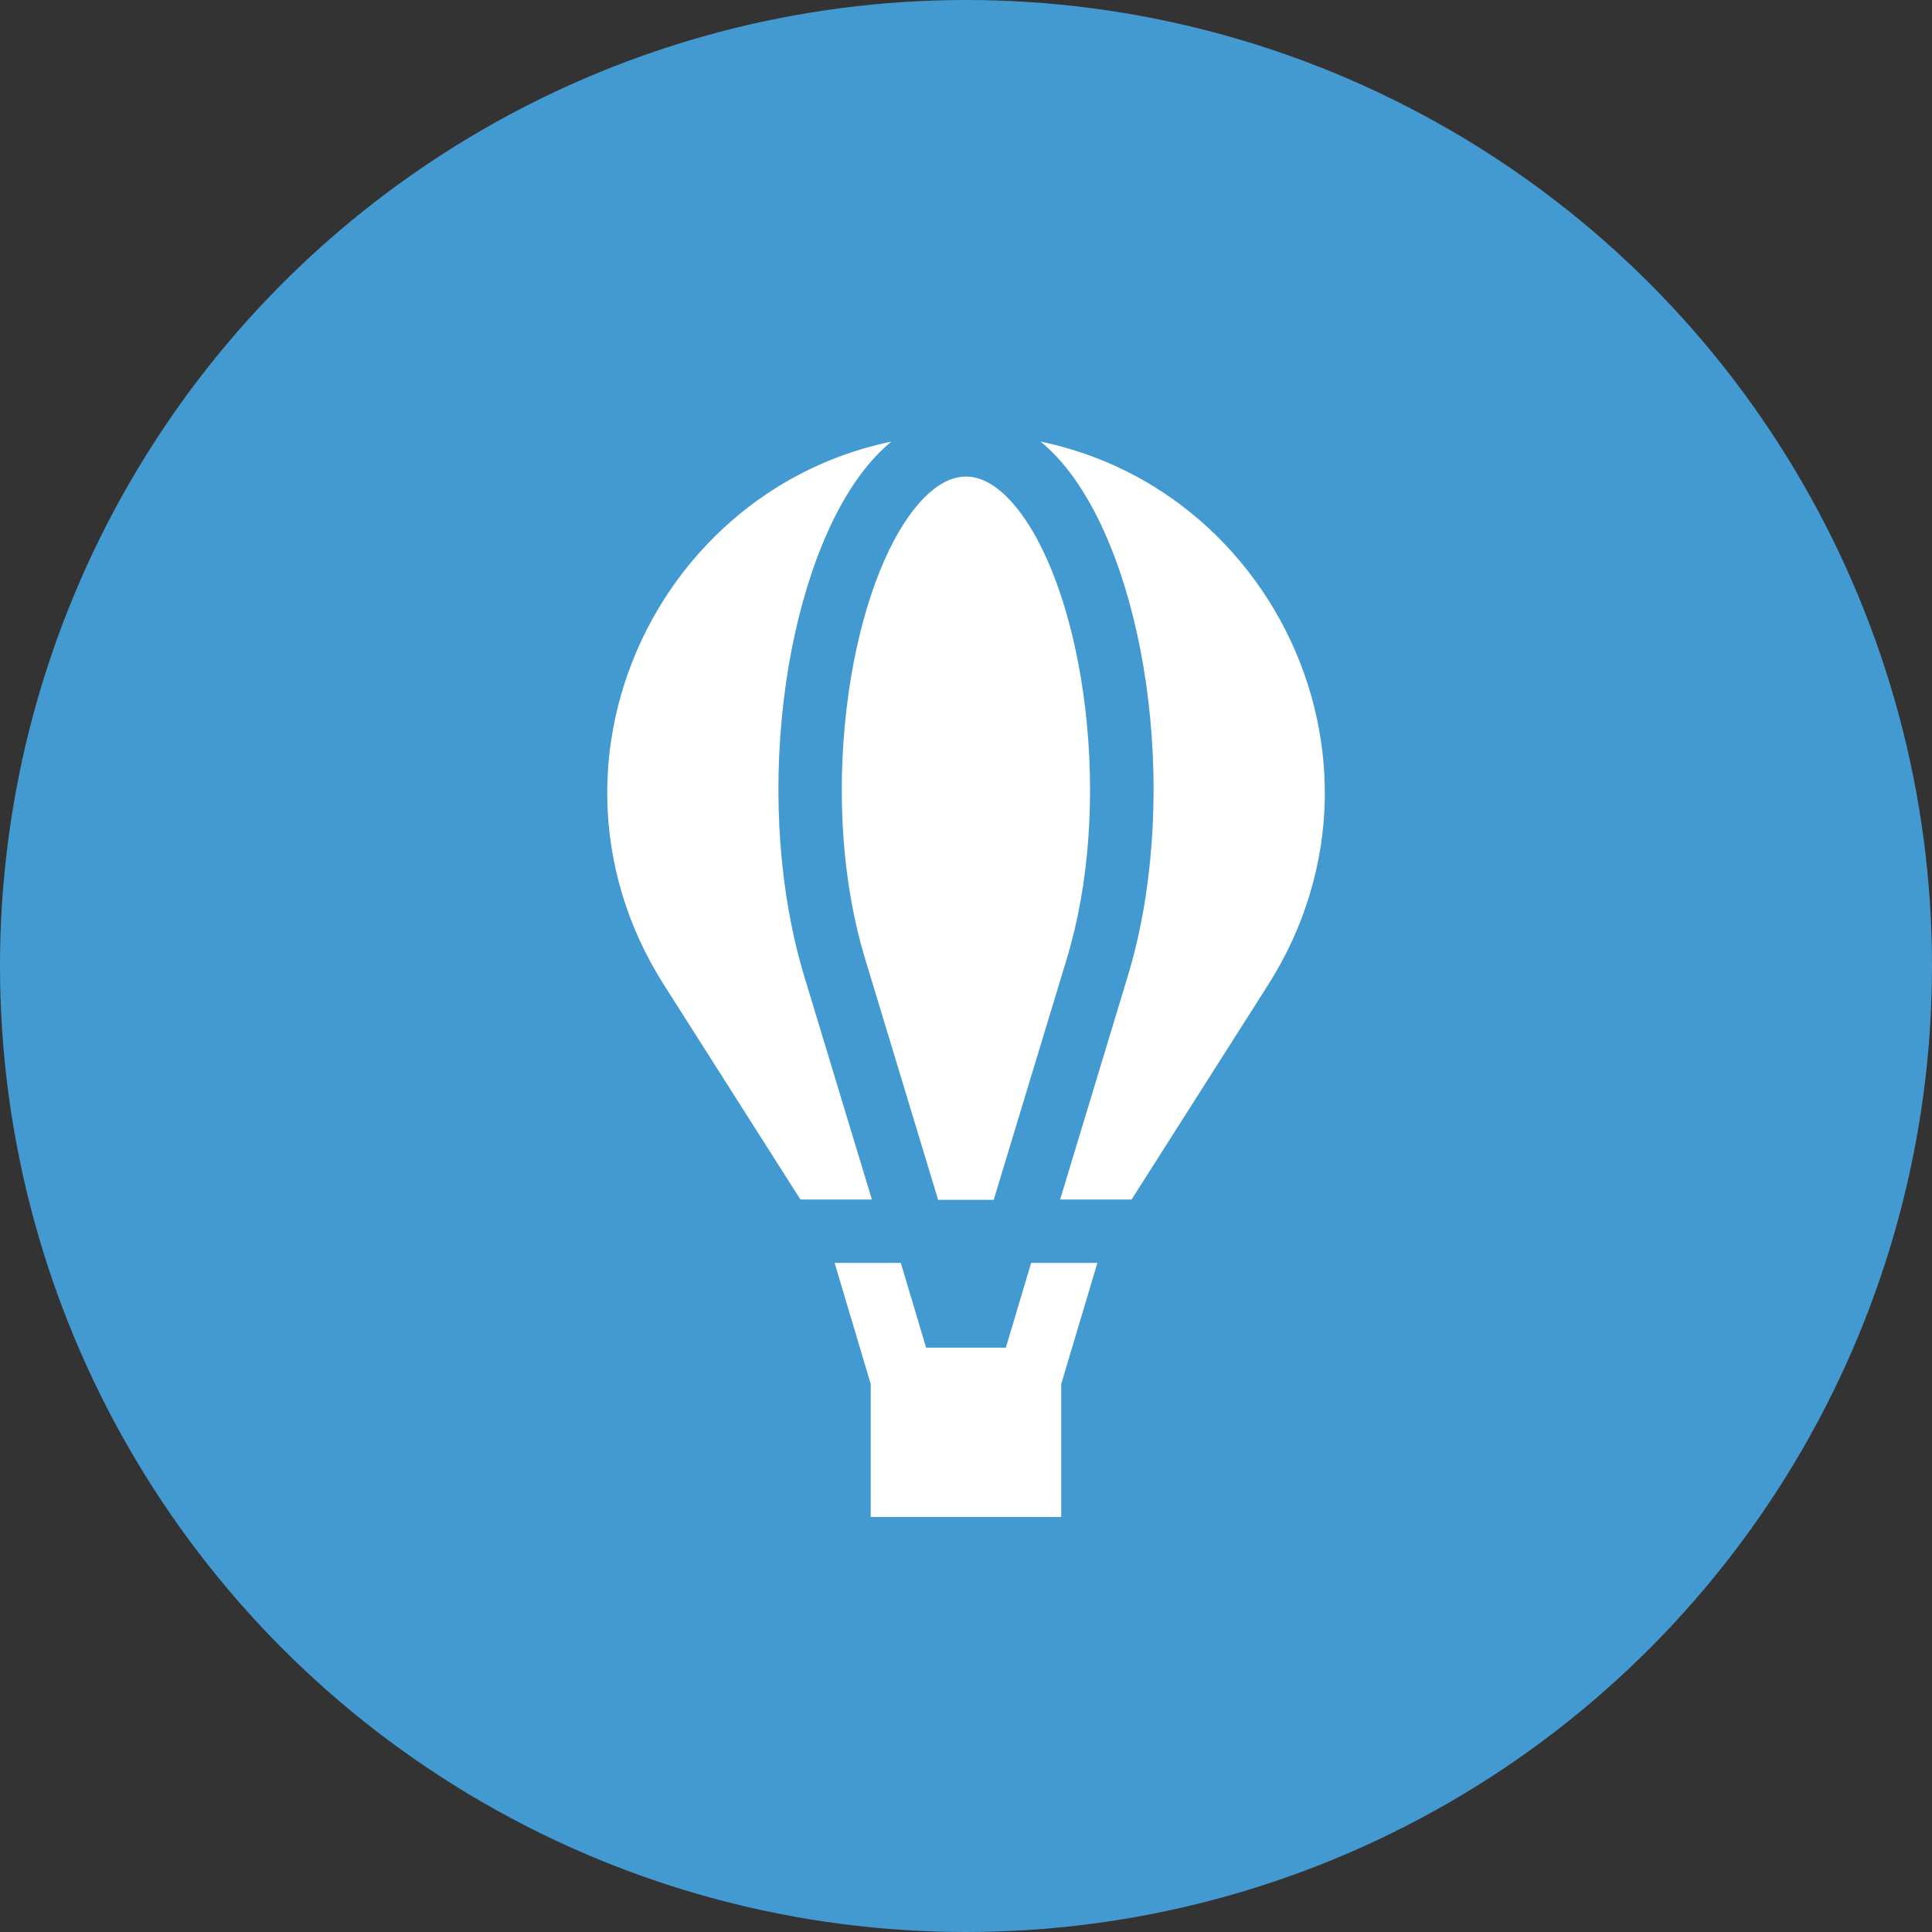
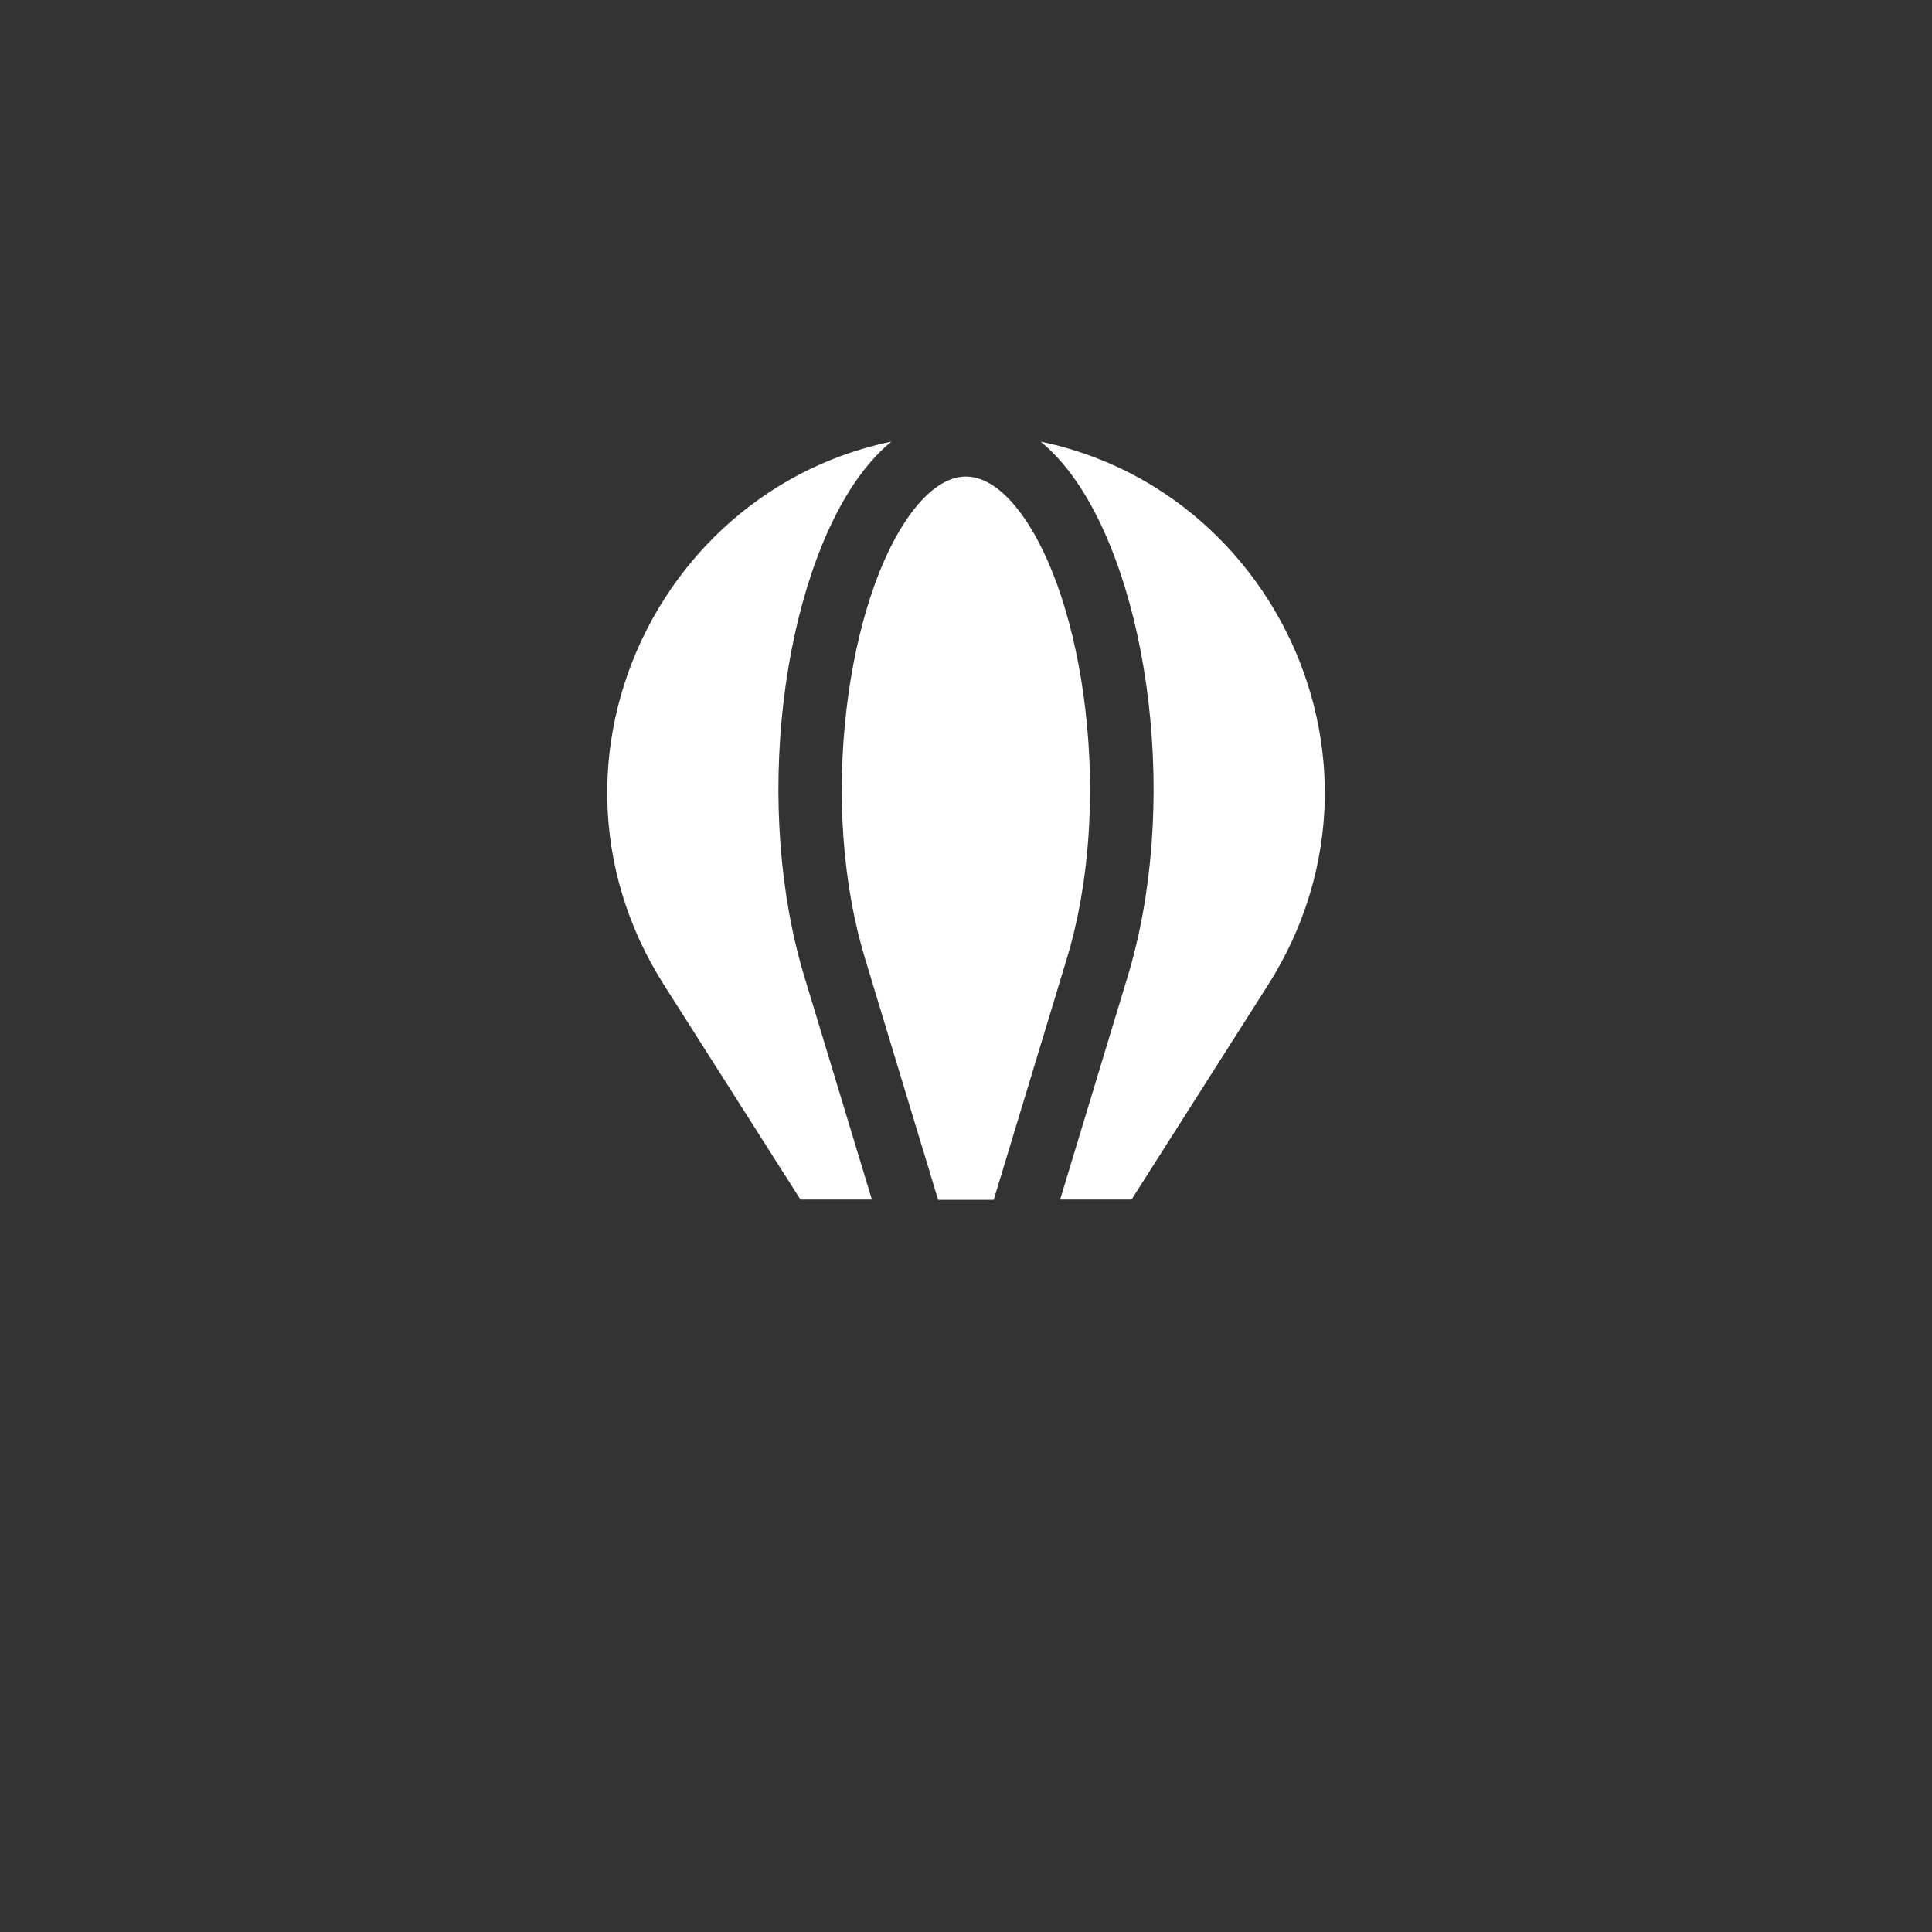
<svg xmlns="http://www.w3.org/2000/svg" width="35" height="35" viewBox="0 0 35 35" fill="none">
  <rect x="0" y="0" width="35" height="35" fill="#333333" stroke="none" />
  <g id="Group 263">
-     <circle id="Ellipse 2" cx="17.5" cy="17.5" r="17.5" fill="#439AD1" />
    <g id="Group 157">
      <g id="Group">
        <g id="Group_2">
          <path id="Vector" d="M19.661 12.84C19.485 11.352 19.058 10.059 18.489 9.292C18.266 8.992 17.913 8.633 17.499 8.633C17.084 8.633 16.731 8.992 16.508 9.292C15.939 10.059 15.512 11.352 15.336 12.84C15.149 14.428 15.267 16.035 15.671 17.365L16.995 21.736H18.002L19.327 17.365C19.73 16.035 19.848 14.428 19.661 12.84Z" fill="white" />
        </g>
      </g>
      <g id="Group_3">
        <g id="Group_4">
          <path id="Vector_2" d="M23.189 11.228C22.644 10.235 21.854 9.4 20.903 8.814C20.274 8.426 19.58 8.152 18.852 8C19.039 8.154 19.228 8.351 19.414 8.602C20.099 9.525 20.605 11.018 20.804 12.7C21.01 14.442 20.877 16.215 20.428 17.693L19.205 21.731H20.499L22.977 17.835C23.63 16.808 23.983 15.639 24 14.453C24.015 13.336 23.735 12.221 23.189 11.228Z" fill="white" />
        </g>
      </g>
      <g id="Group_5">
        <g id="Group_6">
          <path id="Vector_3" d="M15.586 8.602C15.772 8.351 15.961 8.154 16.148 8C15.42 8.151 14.726 8.426 14.097 8.814C13.147 9.4 12.356 10.235 11.811 11.228C11.266 12.221 10.985 13.336 11.001 14.453C11.017 15.639 11.37 16.808 12.024 17.835L14.501 21.731H15.795L14.572 17.693C14.124 16.215 13.99 14.442 14.196 12.7C14.395 11.019 14.901 9.525 15.586 8.602Z" fill="white" />
        </g>
      </g>
      <g id="Group_7">
        <g id="Group_8">
-           <path id="Vector_4" d="M18.68 22.879L18.222 24.414H16.777L16.319 22.879H15.12L15.774 25.073V27.481H19.225V25.073L19.88 22.879H18.68Z" fill="white" />
-         </g>
+           </g>
      </g>
    </g>
  </g>
</svg>